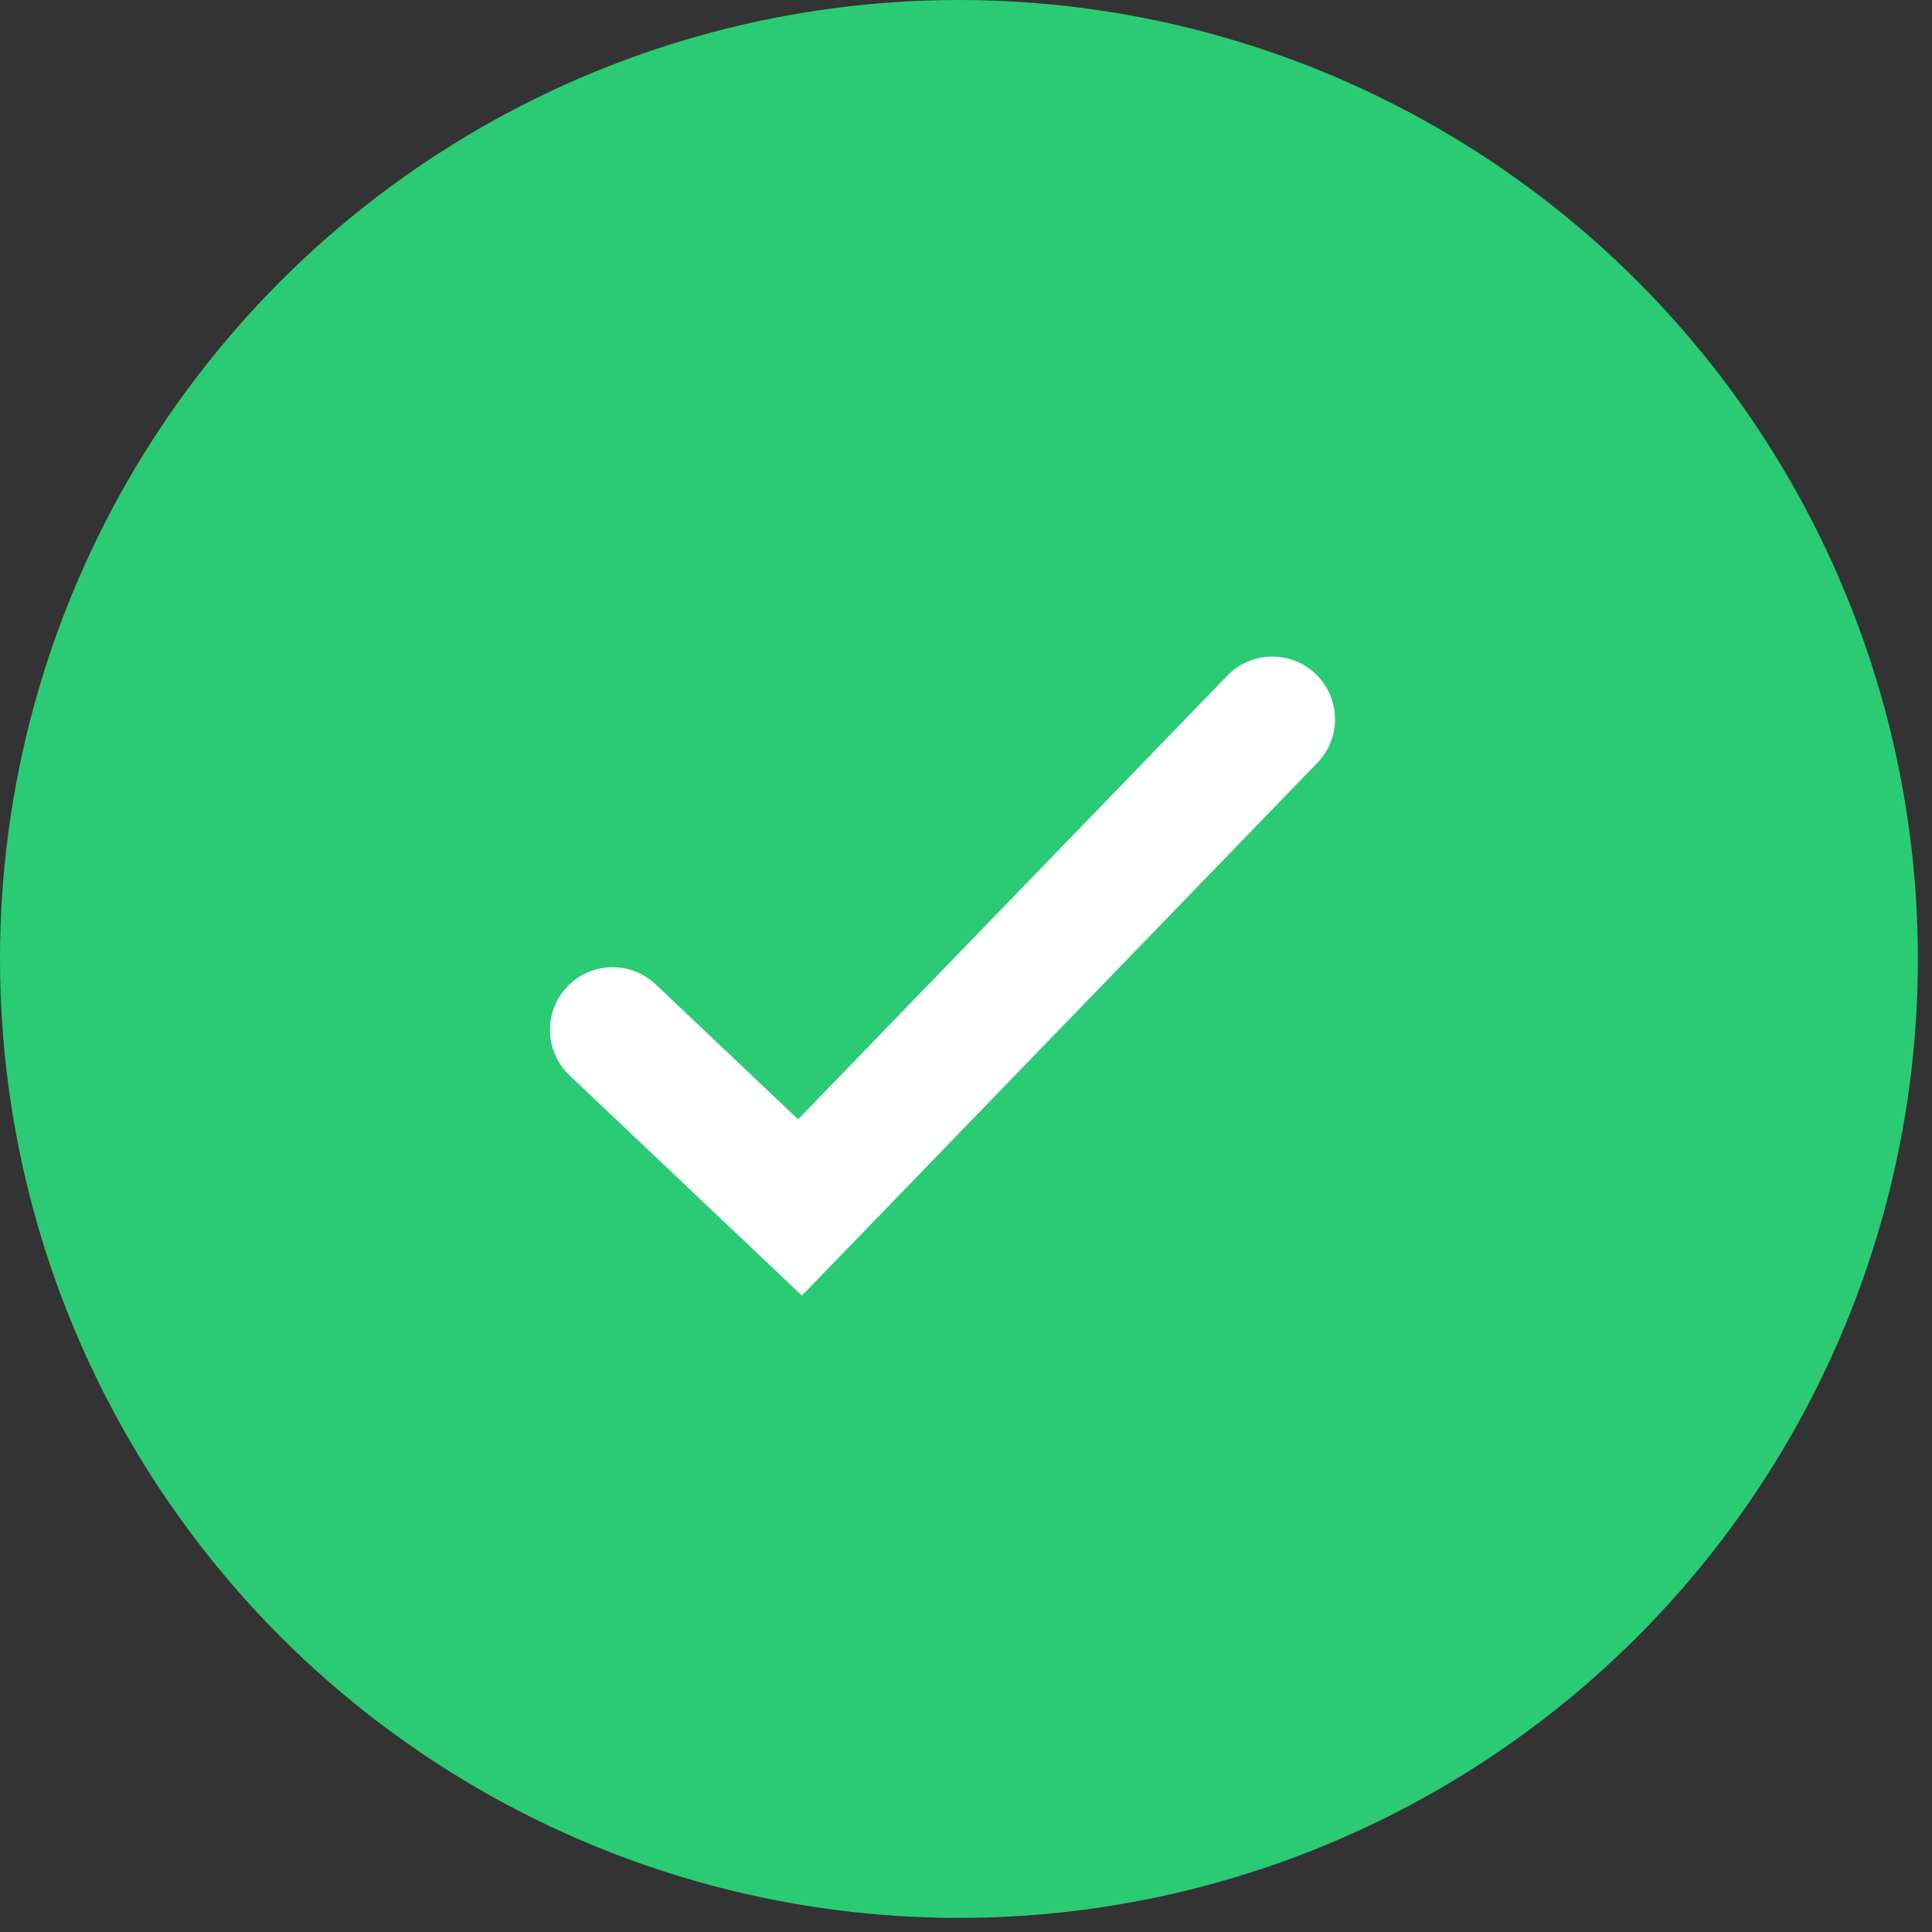
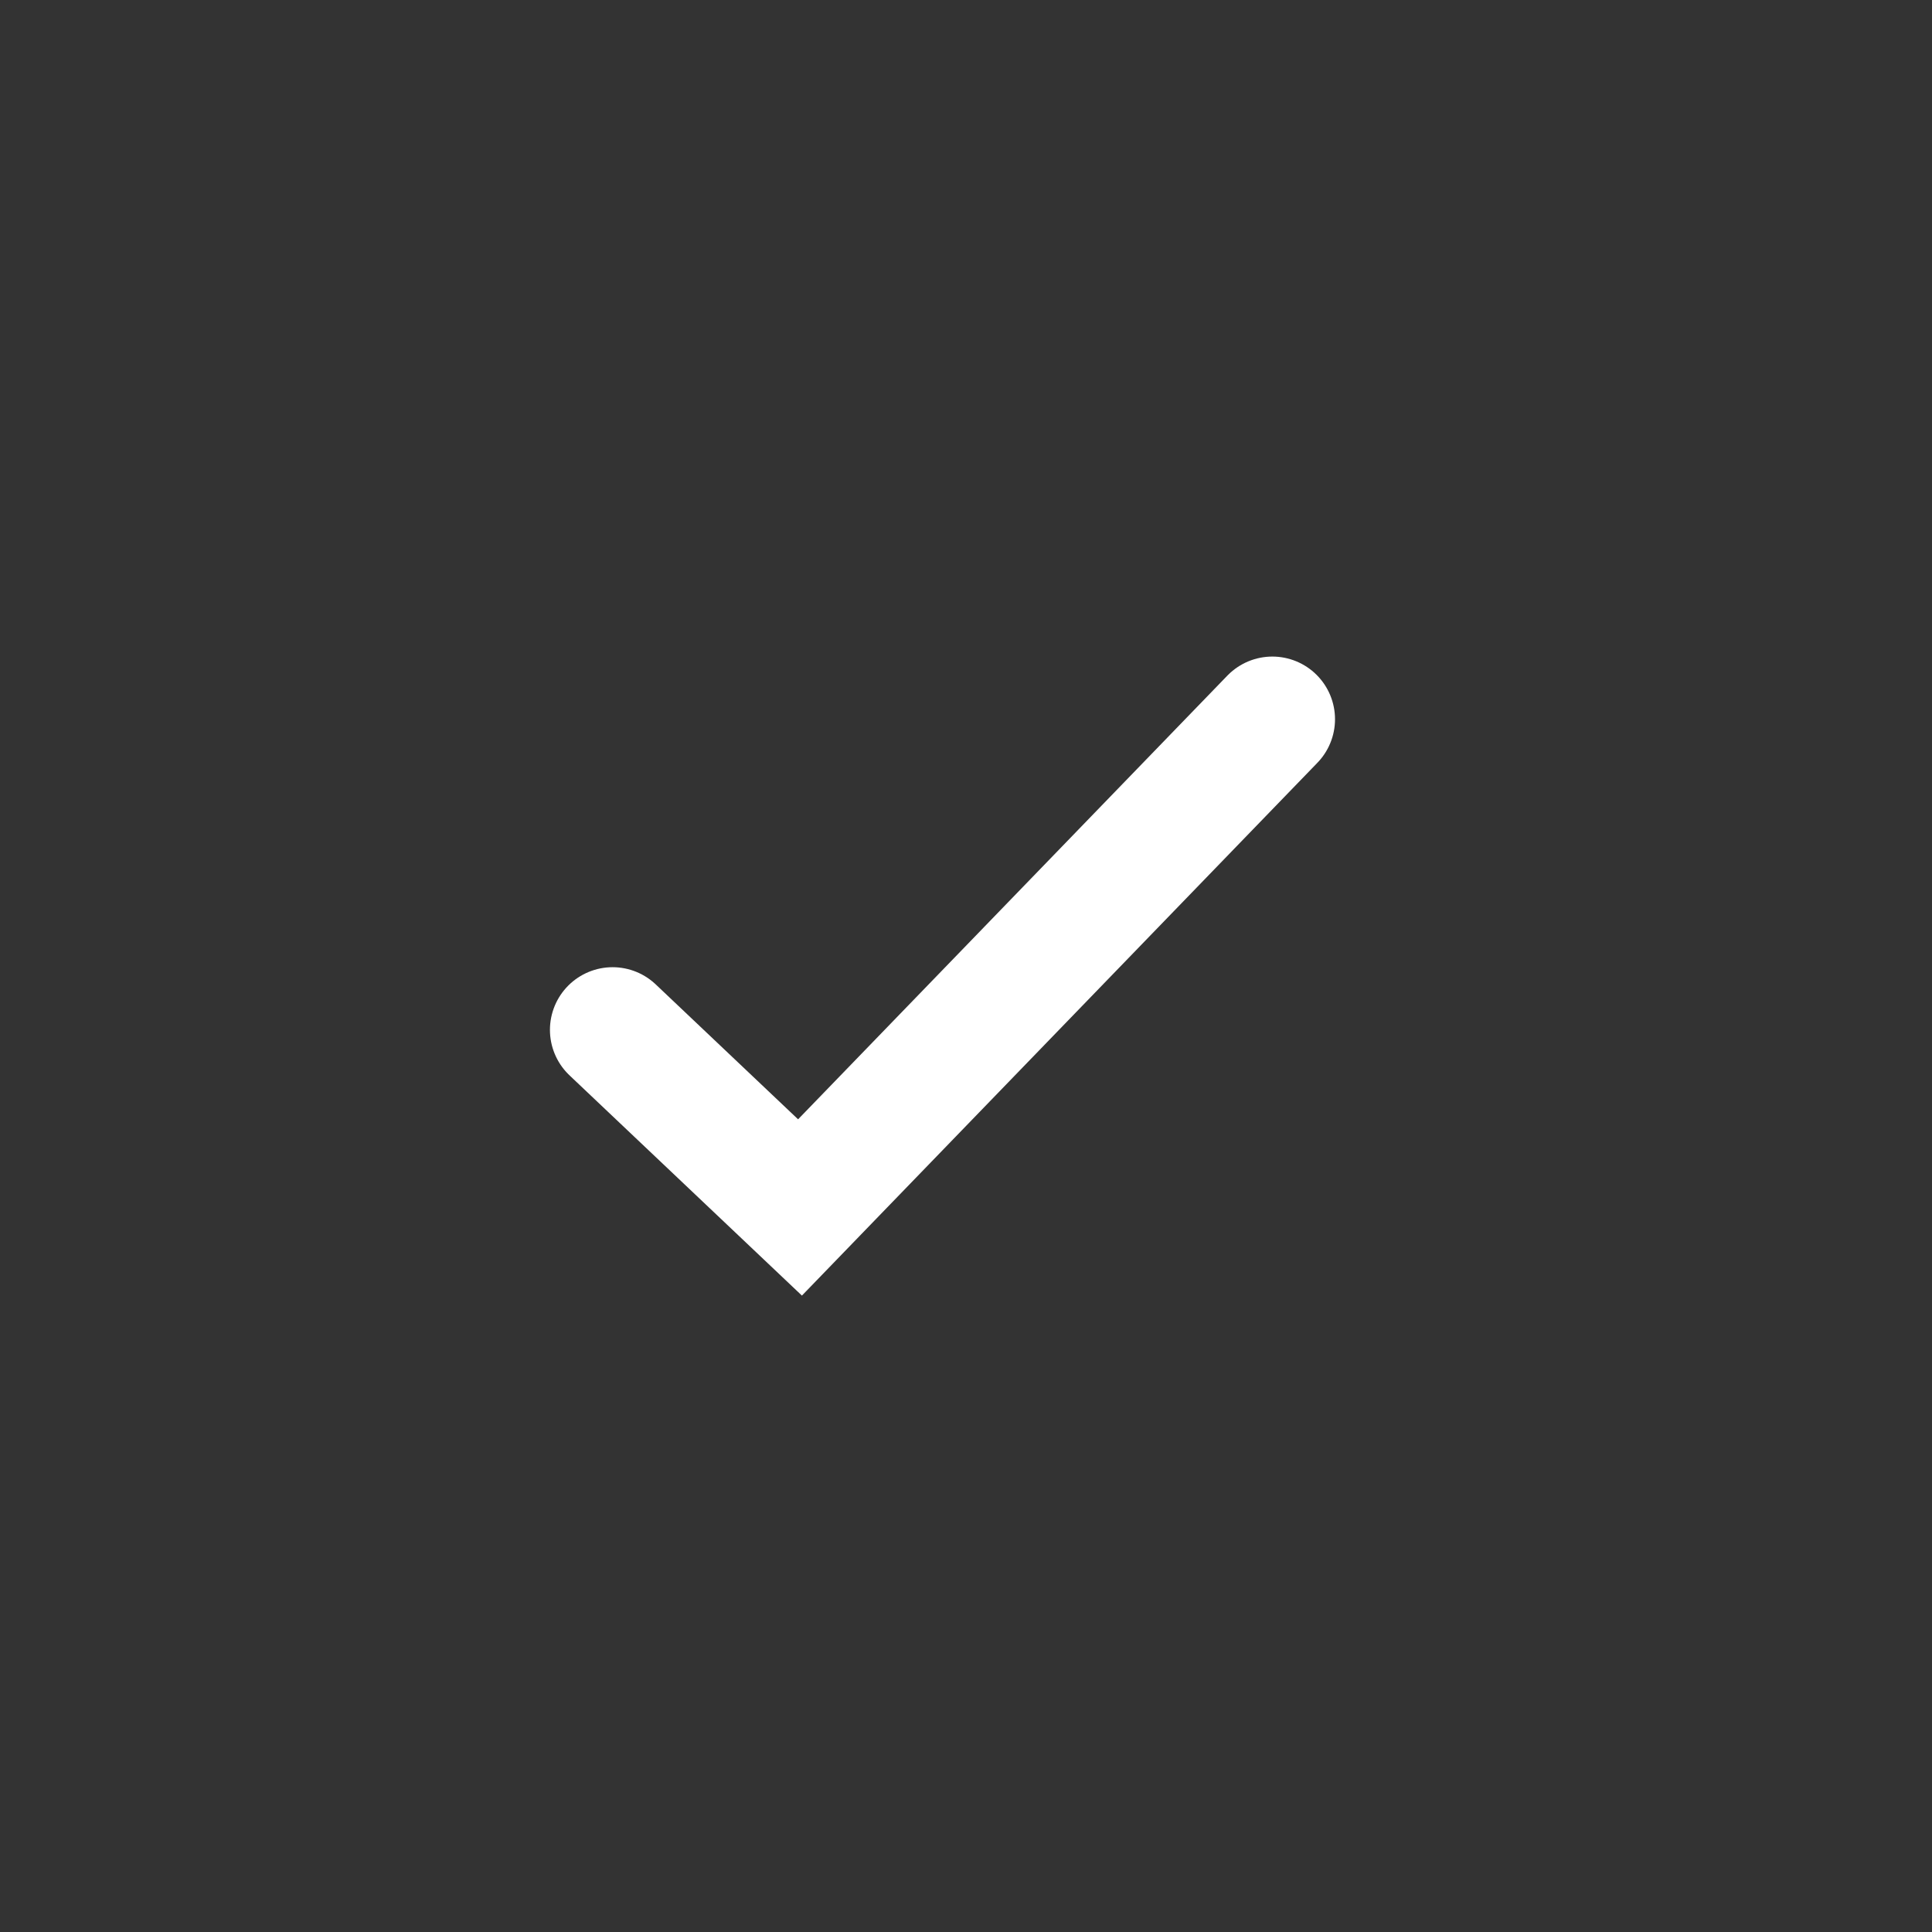
<svg xmlns="http://www.w3.org/2000/svg" width="37" height="37" viewBox="0 0 37 37" fill="none">
  <rect x="0" y="0" width="37" height="37" fill="#333333" stroke="none" />
-   <circle cx="18.365" cy="18.365" r="18.365" fill="#2ACB74" />
  <path d="M24.367 13.774L15.321 23.124L11.732 19.723" stroke="white" stroke-width="2.4" stroke-linecap="round" />
</svg>